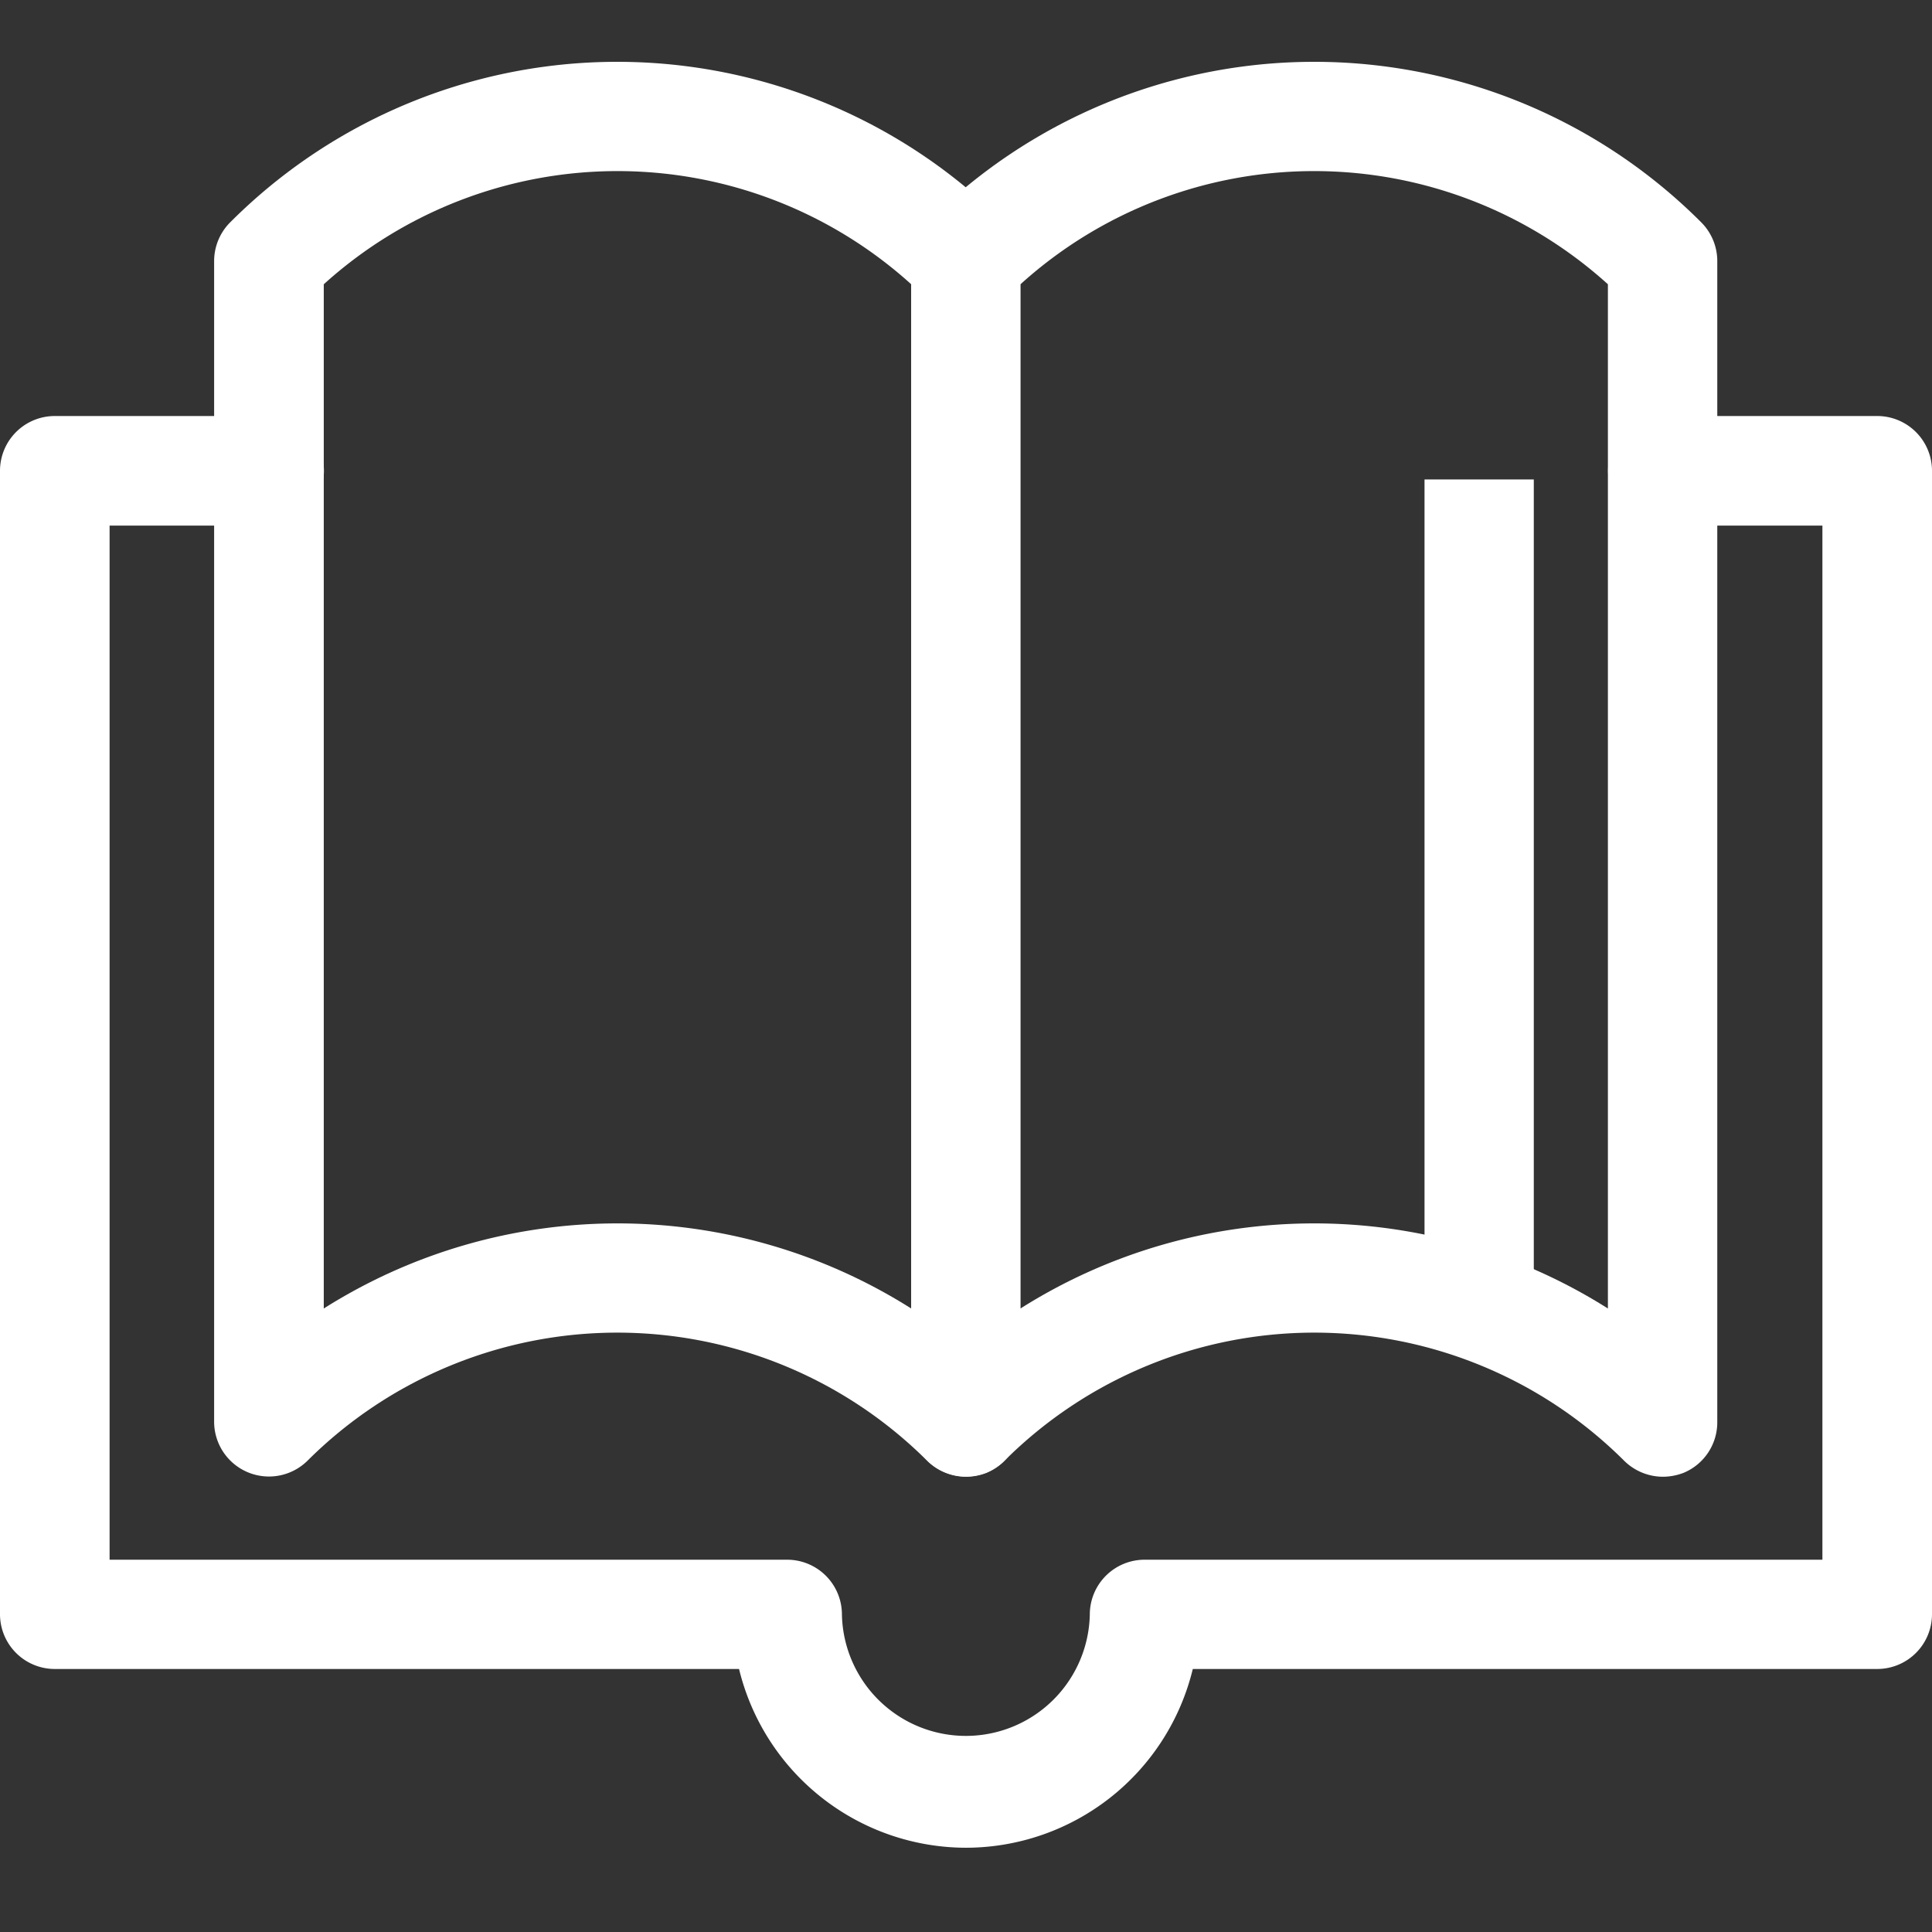
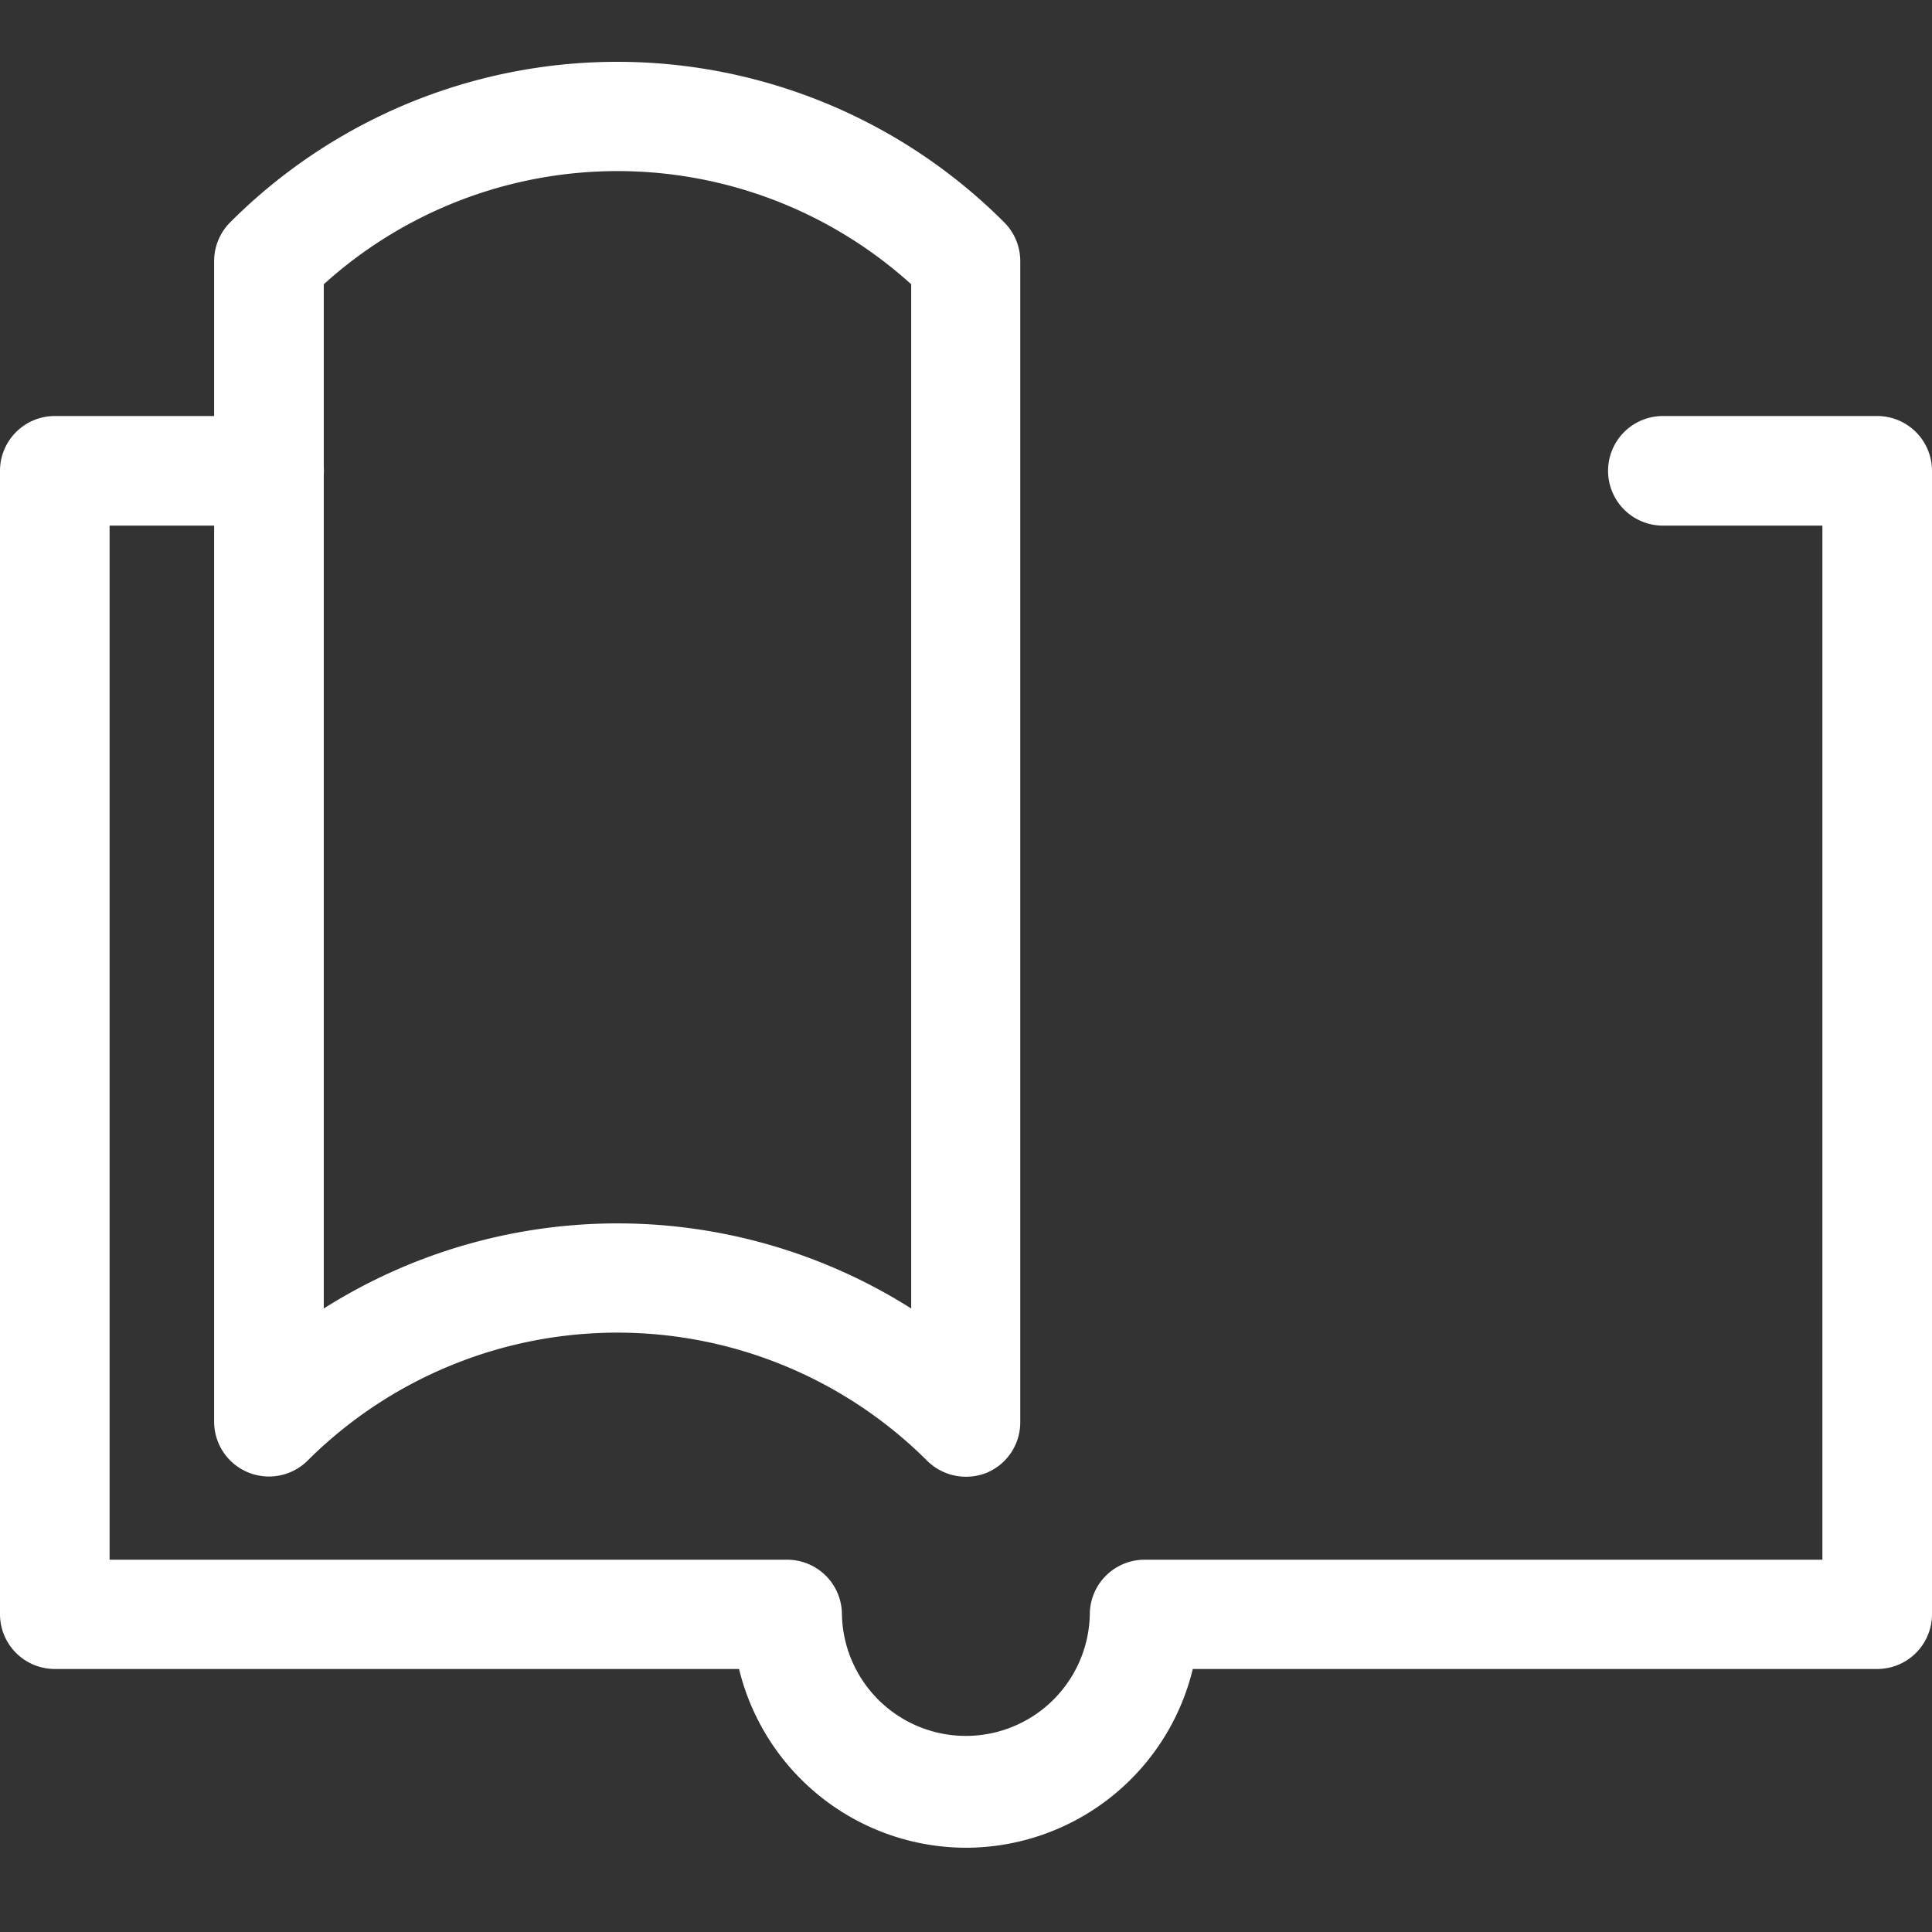
<svg xmlns="http://www.w3.org/2000/svg" width="36" height="36" viewBox="0 0 36 36">
  <rect x="0" y="0" width="36" height="36" fill="#333333" stroke="none" />
  <g id="组_25" data-name="组 25" transform="translate(-868 -1009)">
-     <rect id="矩形_20" data-name="矩形 20" width="36" height="36" transform="translate(868 1009)" fill="#fff" opacity="0" />
    <g id="组_18" data-name="组 18" transform="translate(868 1010.152)">
-       <path id="路径_57" data-name="路径 57" d="M677.9,329.1h2.036v14.94H677.9Z" transform="translate(-651.356 -321.318)" fill="#fff" />
      <path id="路径_58" data-name="路径 58" d="M287.7,215.965a1.032,1.032,0,0,1-.72-.3,8.175,8.175,0,0,0-11.543,0,1.022,1.022,0,0,1-1.741-.725V193.31a1.022,1.022,0,0,1,.3-.72,10.189,10.189,0,0,1,14.421,0,1.022,1.022,0,0,1,.3.72v21.64a1.019,1.019,0,0,1-.63.943A1.044,1.044,0,0,1,287.7,215.965Zm-11.961-22.22V212.83a10.237,10.237,0,0,1,10.946,0V193.745a8.156,8.156,0,0,0-10.946,0Z" transform="translate(-269.706 -189.6)" fill="#fff" />
-       <path id="路径_59" data-name="路径 59" d="M520.5,215.965a1.032,1.032,0,0,1-.72-.3,8.175,8.175,0,0,0-11.543,0,1.022,1.022,0,0,1-1.741-.725V193.31a1.022,1.022,0,0,1,.3-.72,10.189,10.189,0,0,1,14.421,0,1.022,1.022,0,0,1,.3.72v21.64a1.019,1.019,0,0,1-.63.943A1.091,1.091,0,0,1,520.5,215.965Zm-11.967-22.22V212.83a10.237,10.237,0,0,1,10.946,0V193.745a8.156,8.156,0,0,0-10.946,0Z" transform="translate(-489.518 -189.6)" fill="#fff" />
      <path id="路径_60" data-name="路径 60" d="M220.1,334.578a4.36,4.36,0,0,1-4.229-3.331H203.121a1.021,1.021,0,0,1-1.021-1.021V308.921a1.021,1.021,0,0,1,1.021-1.021h3.994a1.021,1.021,0,1,1,0,2.042h-2.973v19.269h12.625a1.021,1.021,0,0,1,1.021,1.021,2.31,2.31,0,0,0,4.619,0,1.021,1.021,0,0,1,1.021-1.021h12.63V309.942h-2.973a1.021,1.021,0,1,1,0-2.042h3.994a1.021,1.021,0,0,1,1.021,1.021v21.305a1.021,1.021,0,0,1-1.021,1.021H224.326A4.355,4.355,0,0,1,220.1,334.578Z" transform="translate(-202.1 -301.3)" fill="#fff" />
    </g>
  </g>
</svg>